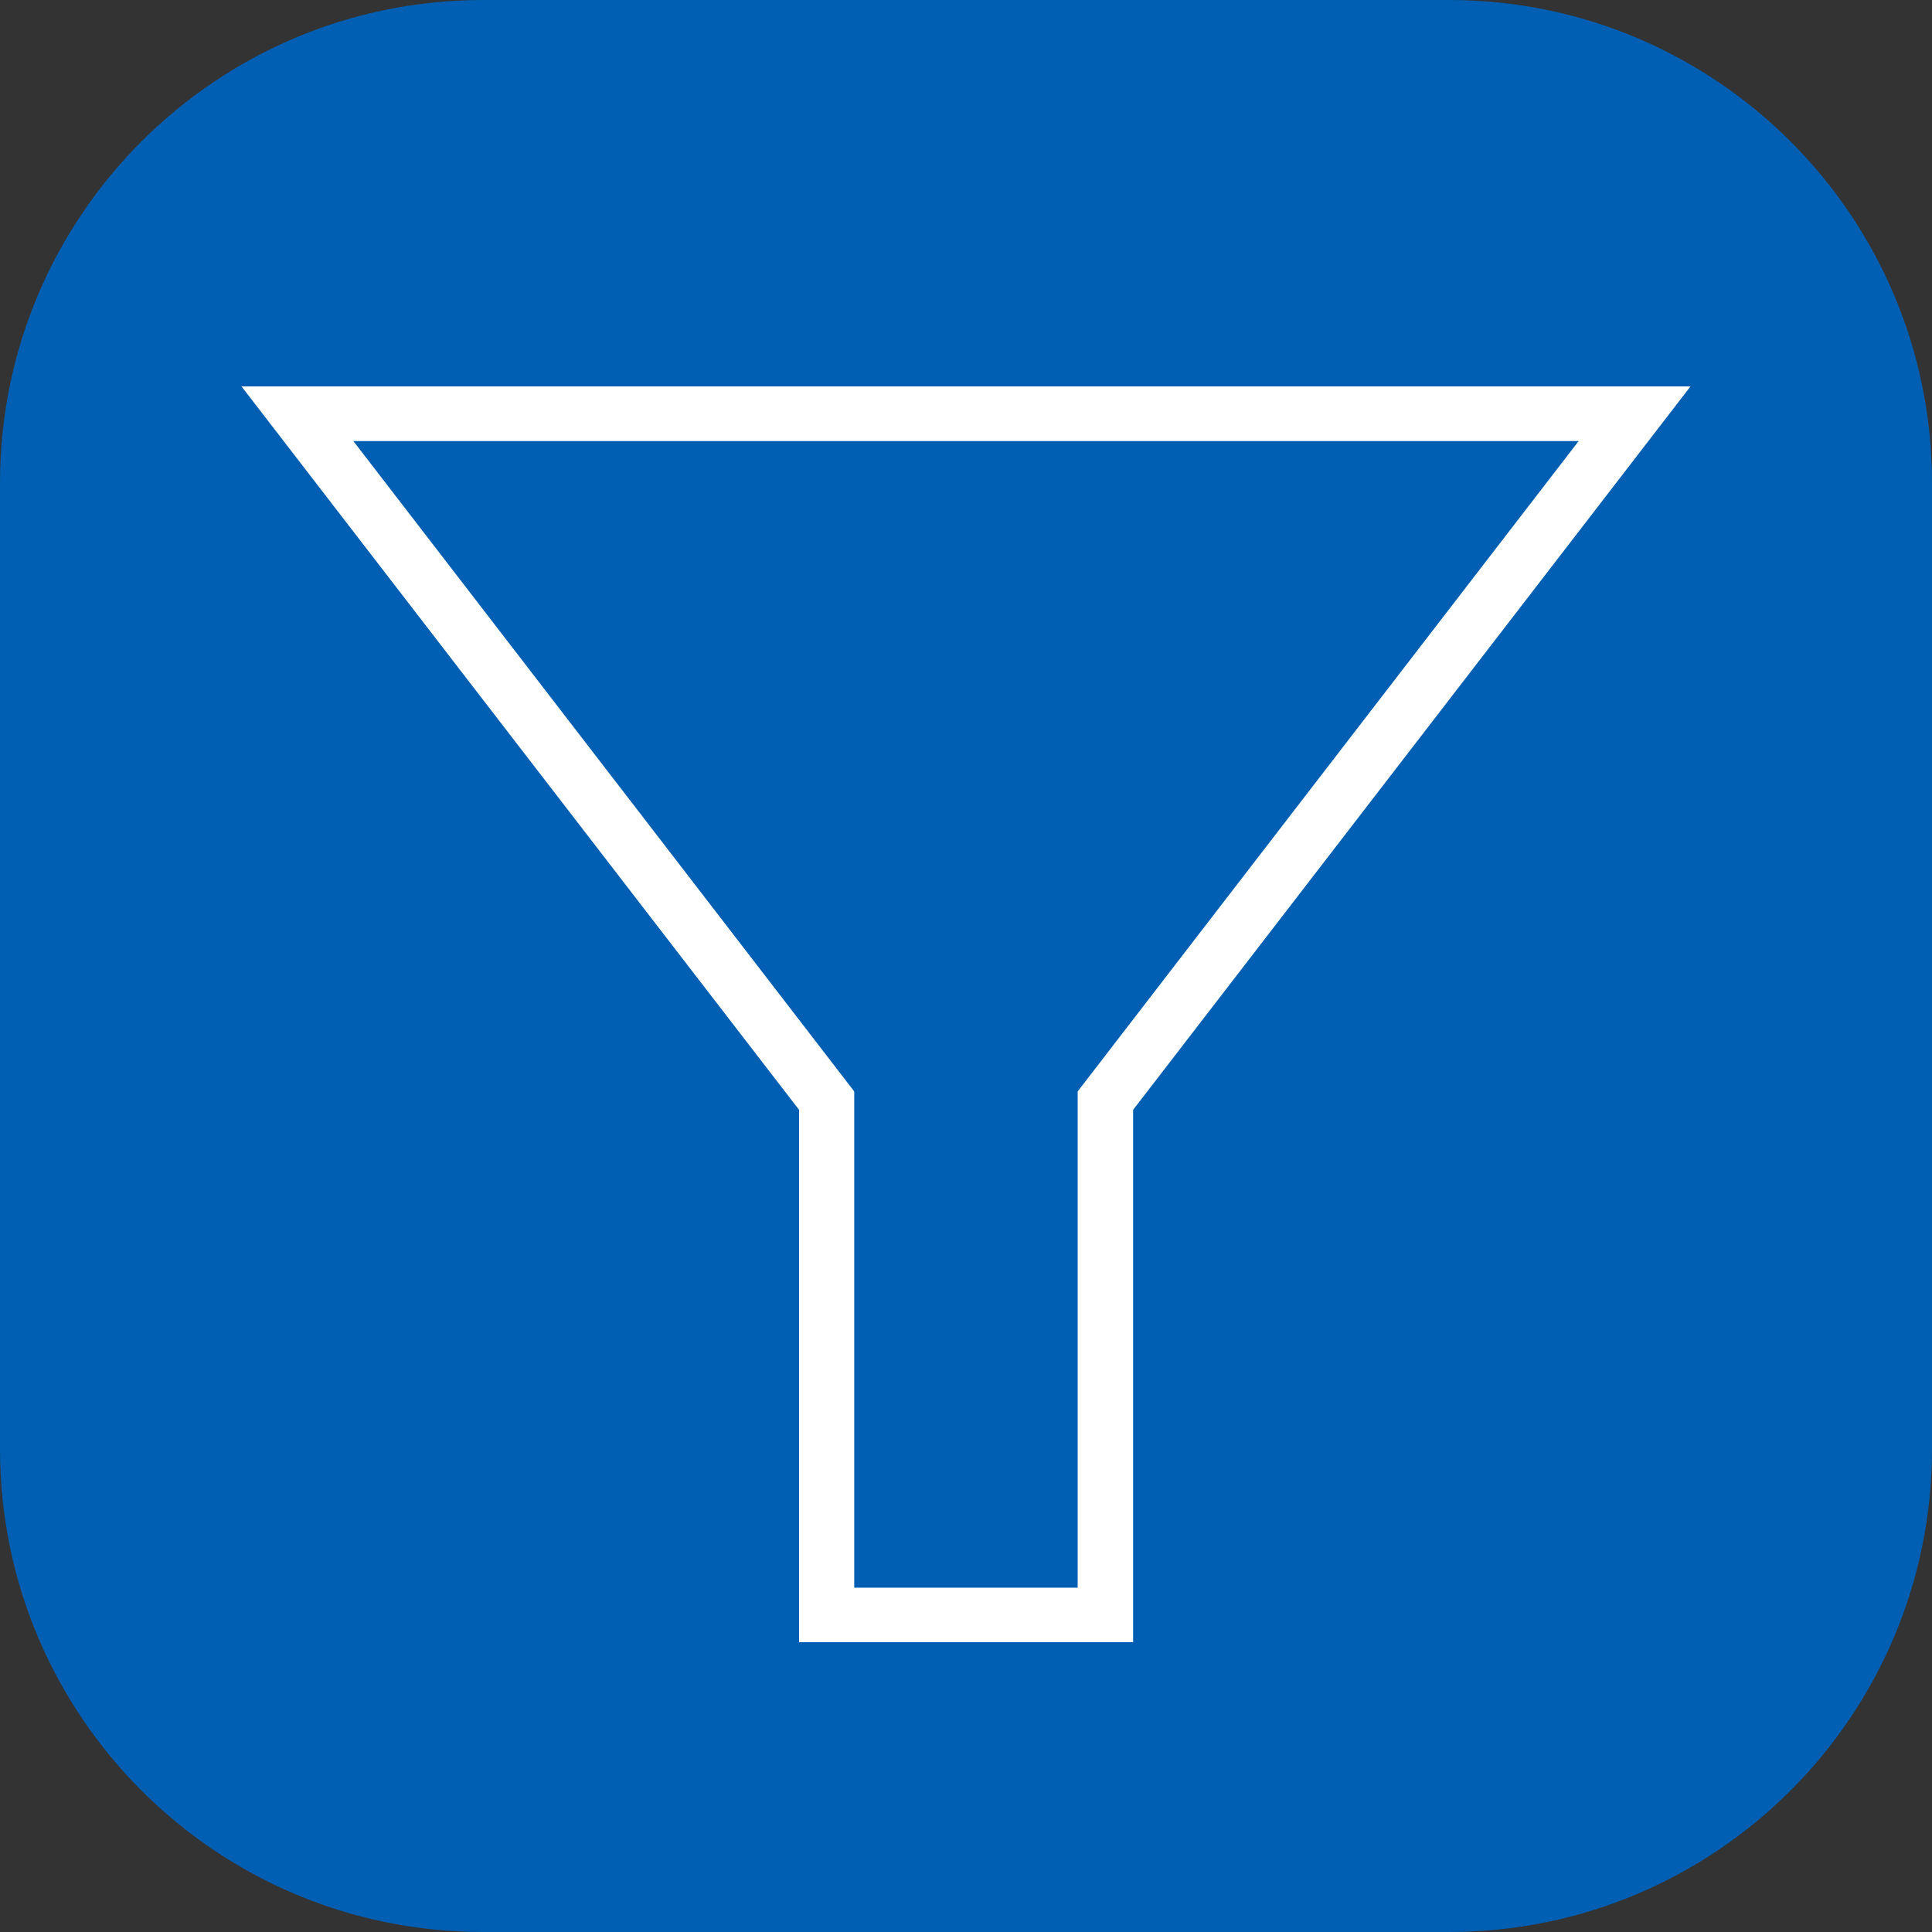
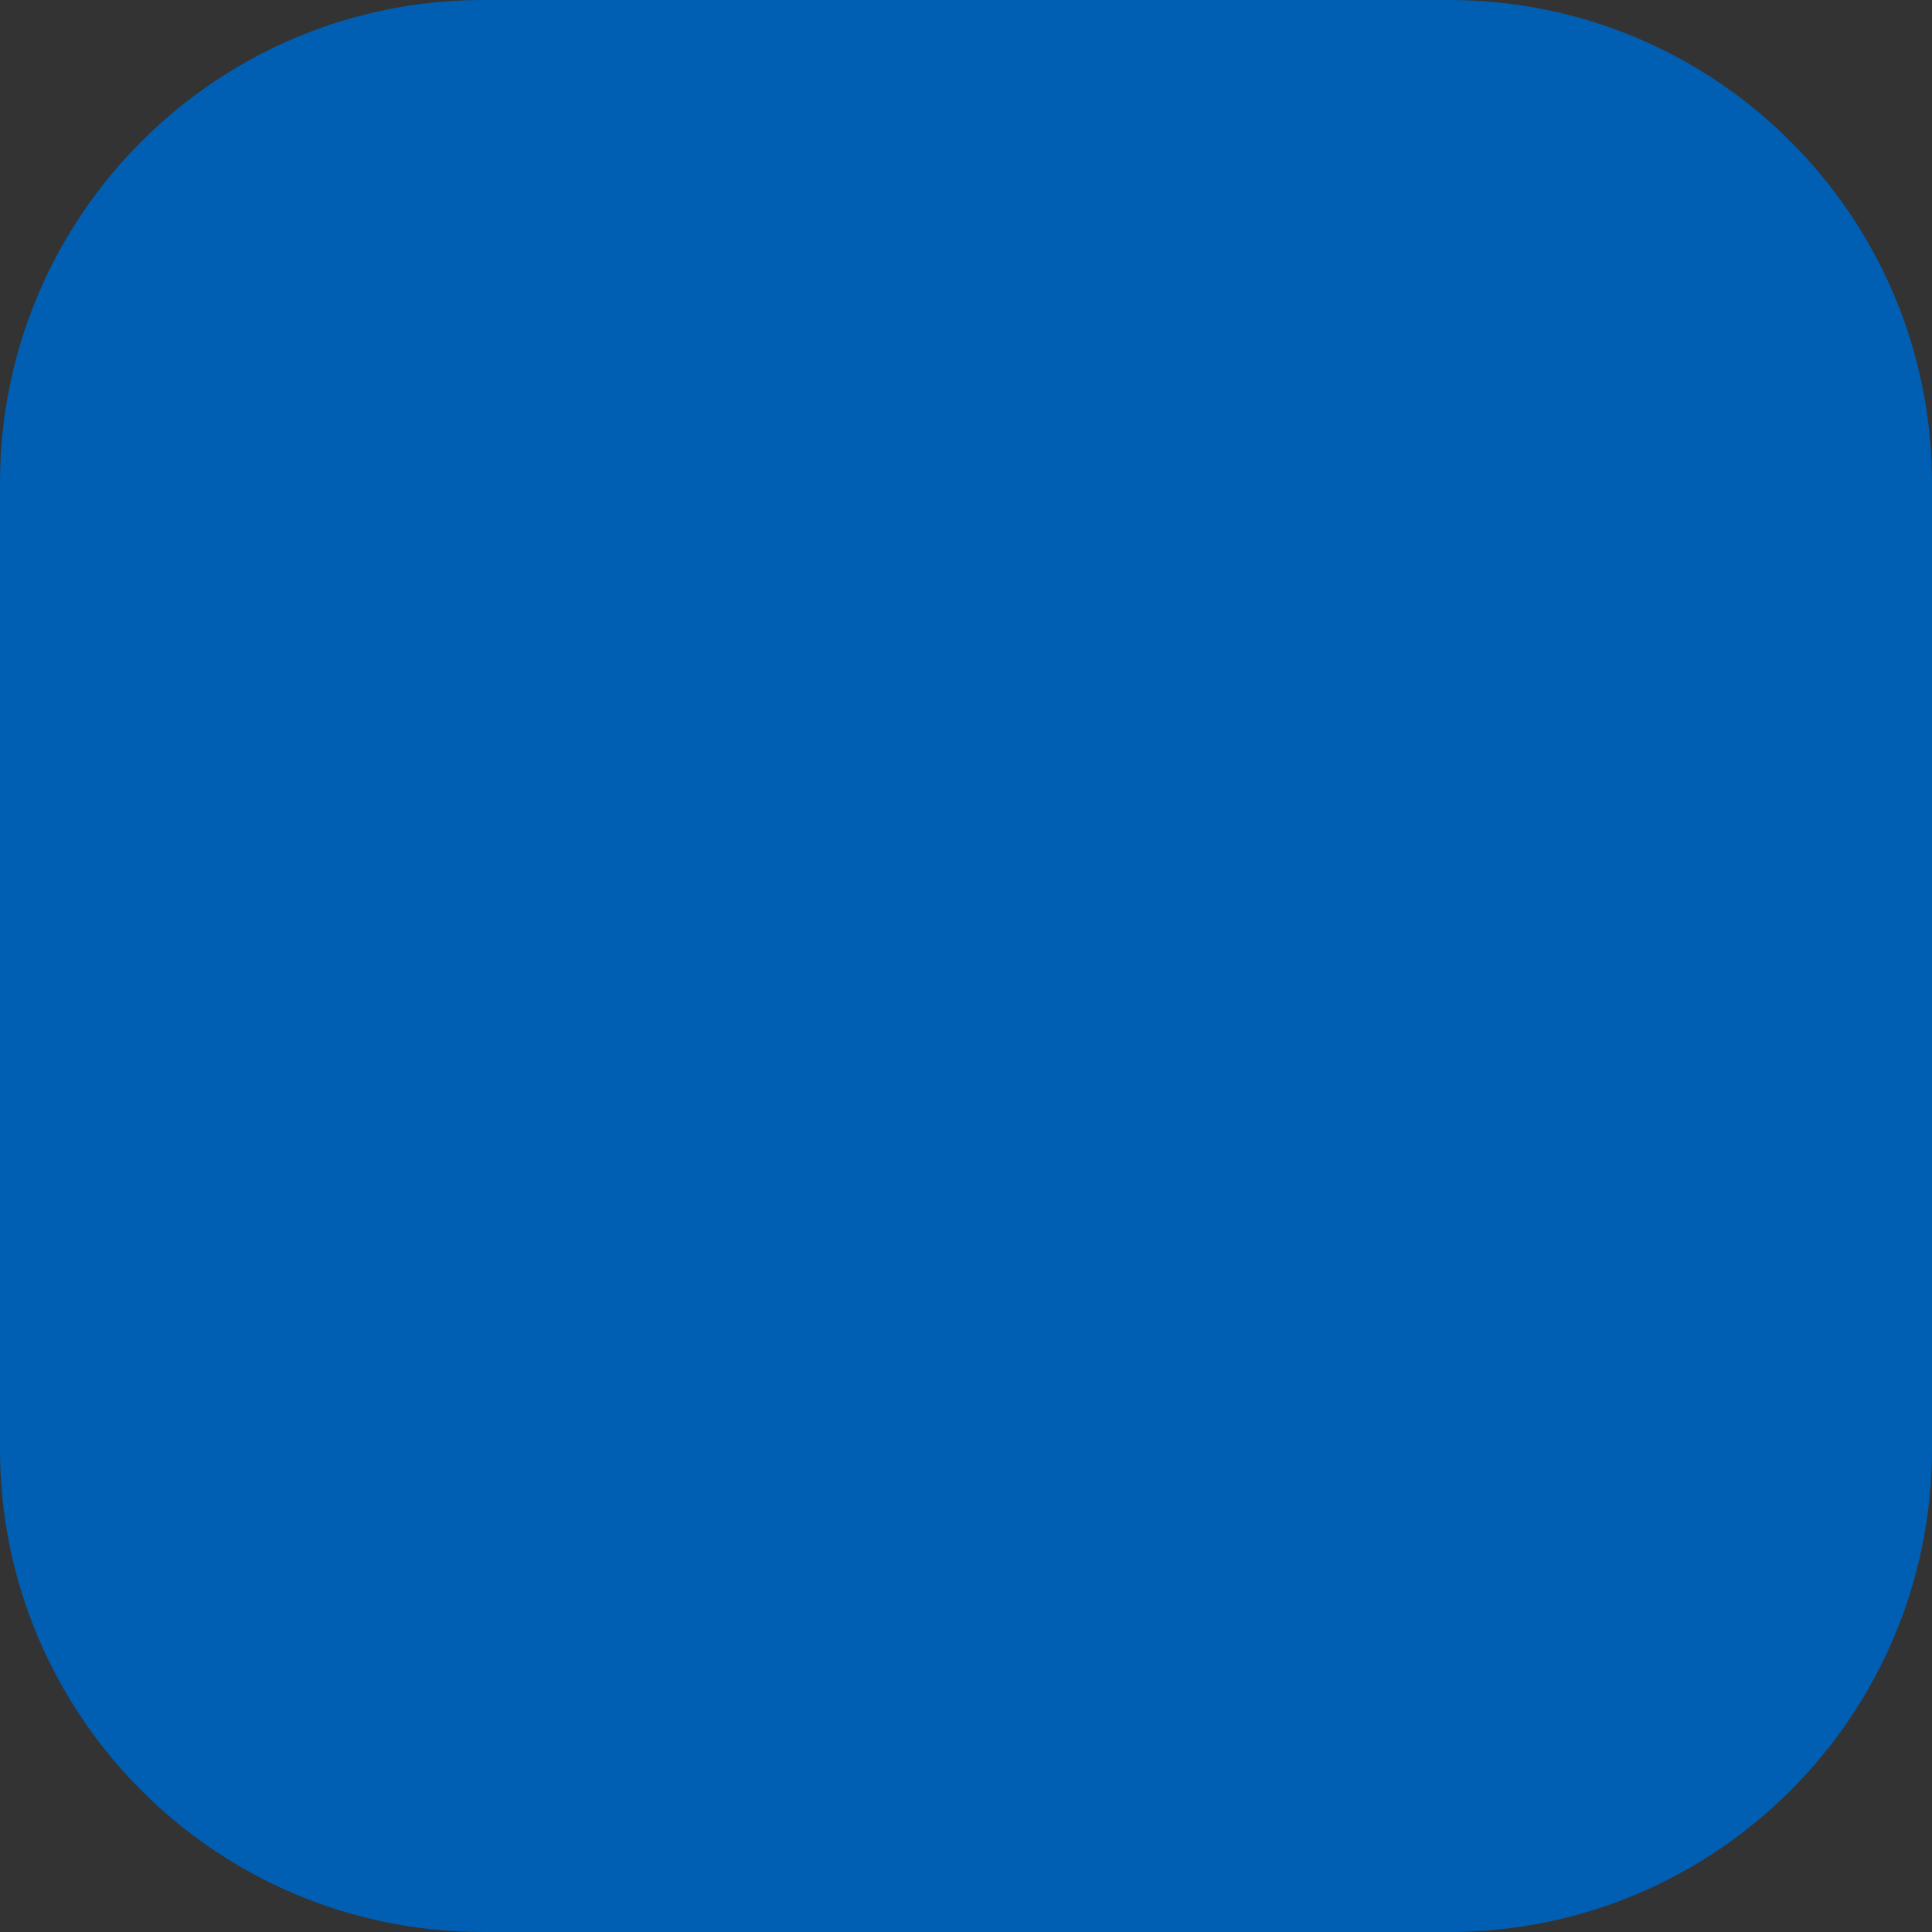
<svg xmlns="http://www.w3.org/2000/svg" width="40" height="40" fill="none" viewBox="0 0 40 40">
  <rect x="0" y="0" width="40" height="40" fill="#333333" stroke="none" />
  <path fill="#005FB2" d="M30 0H10C4.477 0 0 4.477 0 10v20c0 5.523 4.477 10 10 10h20c5.523 0 10-4.477 10-10V10c0-5.523-4.477-10-10-10Z" />
-   <path fill="#fff" d="M17.686 22.597 7.316 9.132h25.368L22.312 22.597v10.274h-4.626V22.597ZM5 8l11.544 14.978V34h6.916V22.978L35 8H5Z" />
</svg>